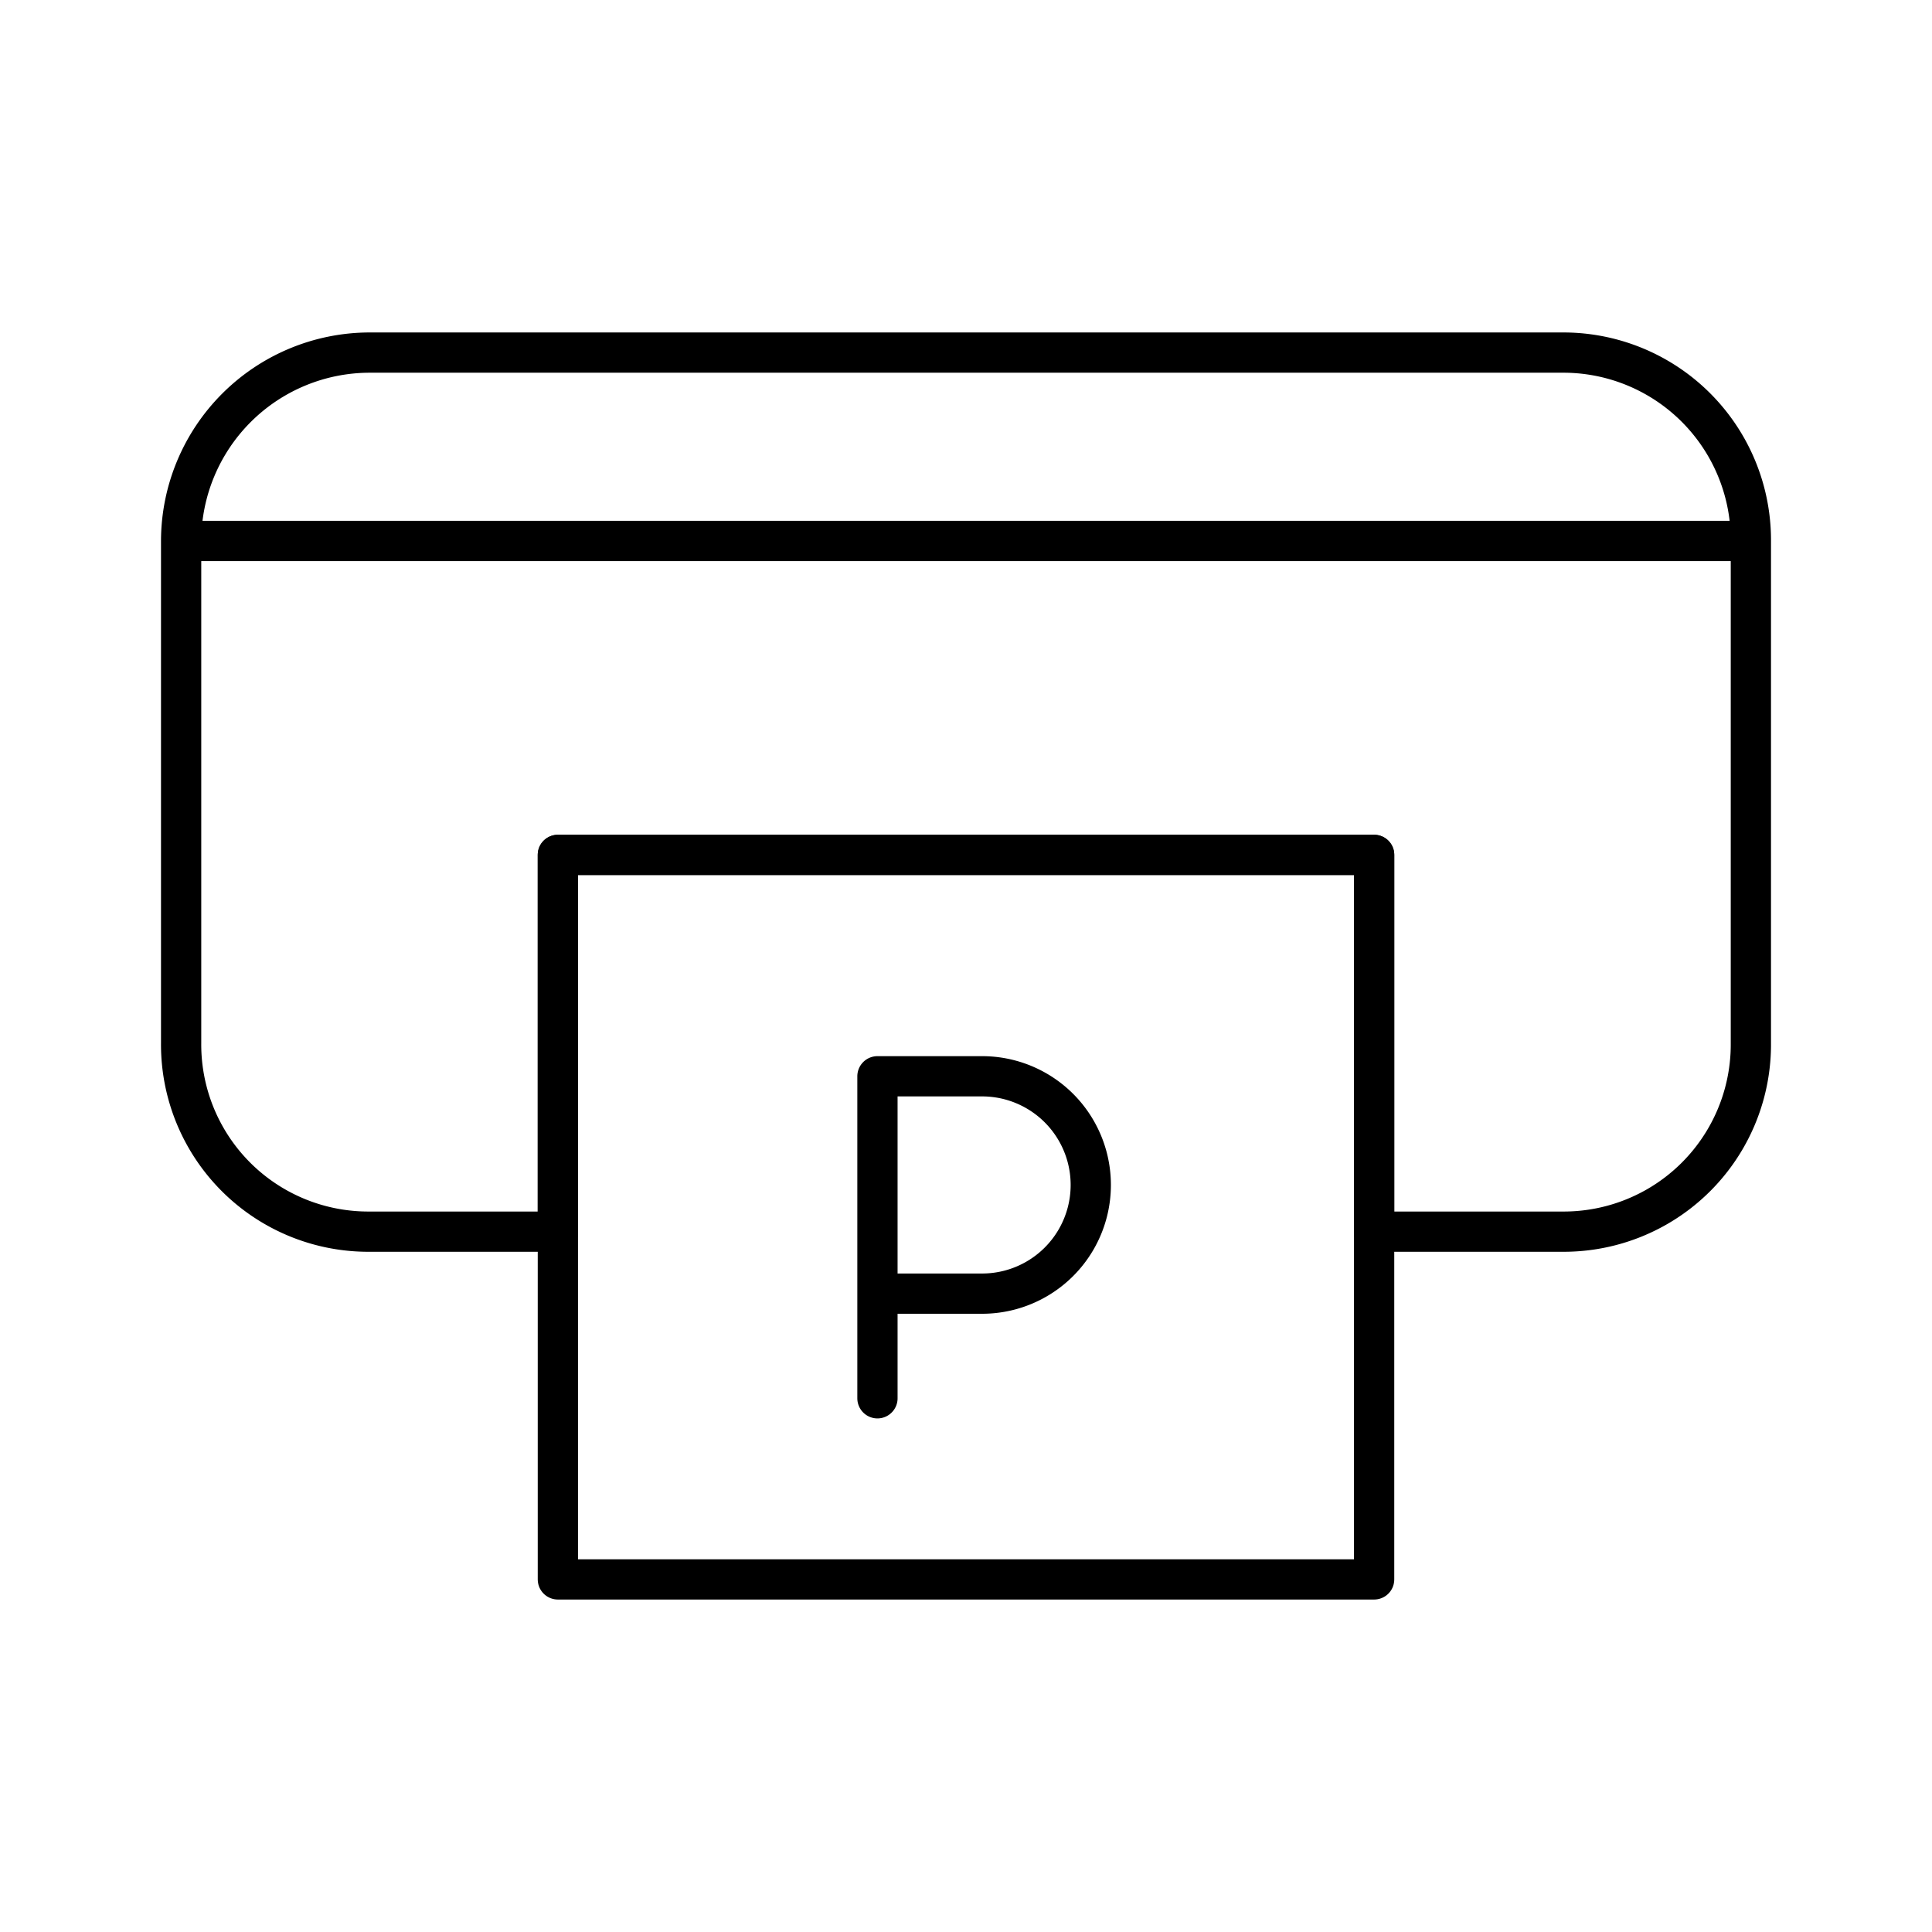
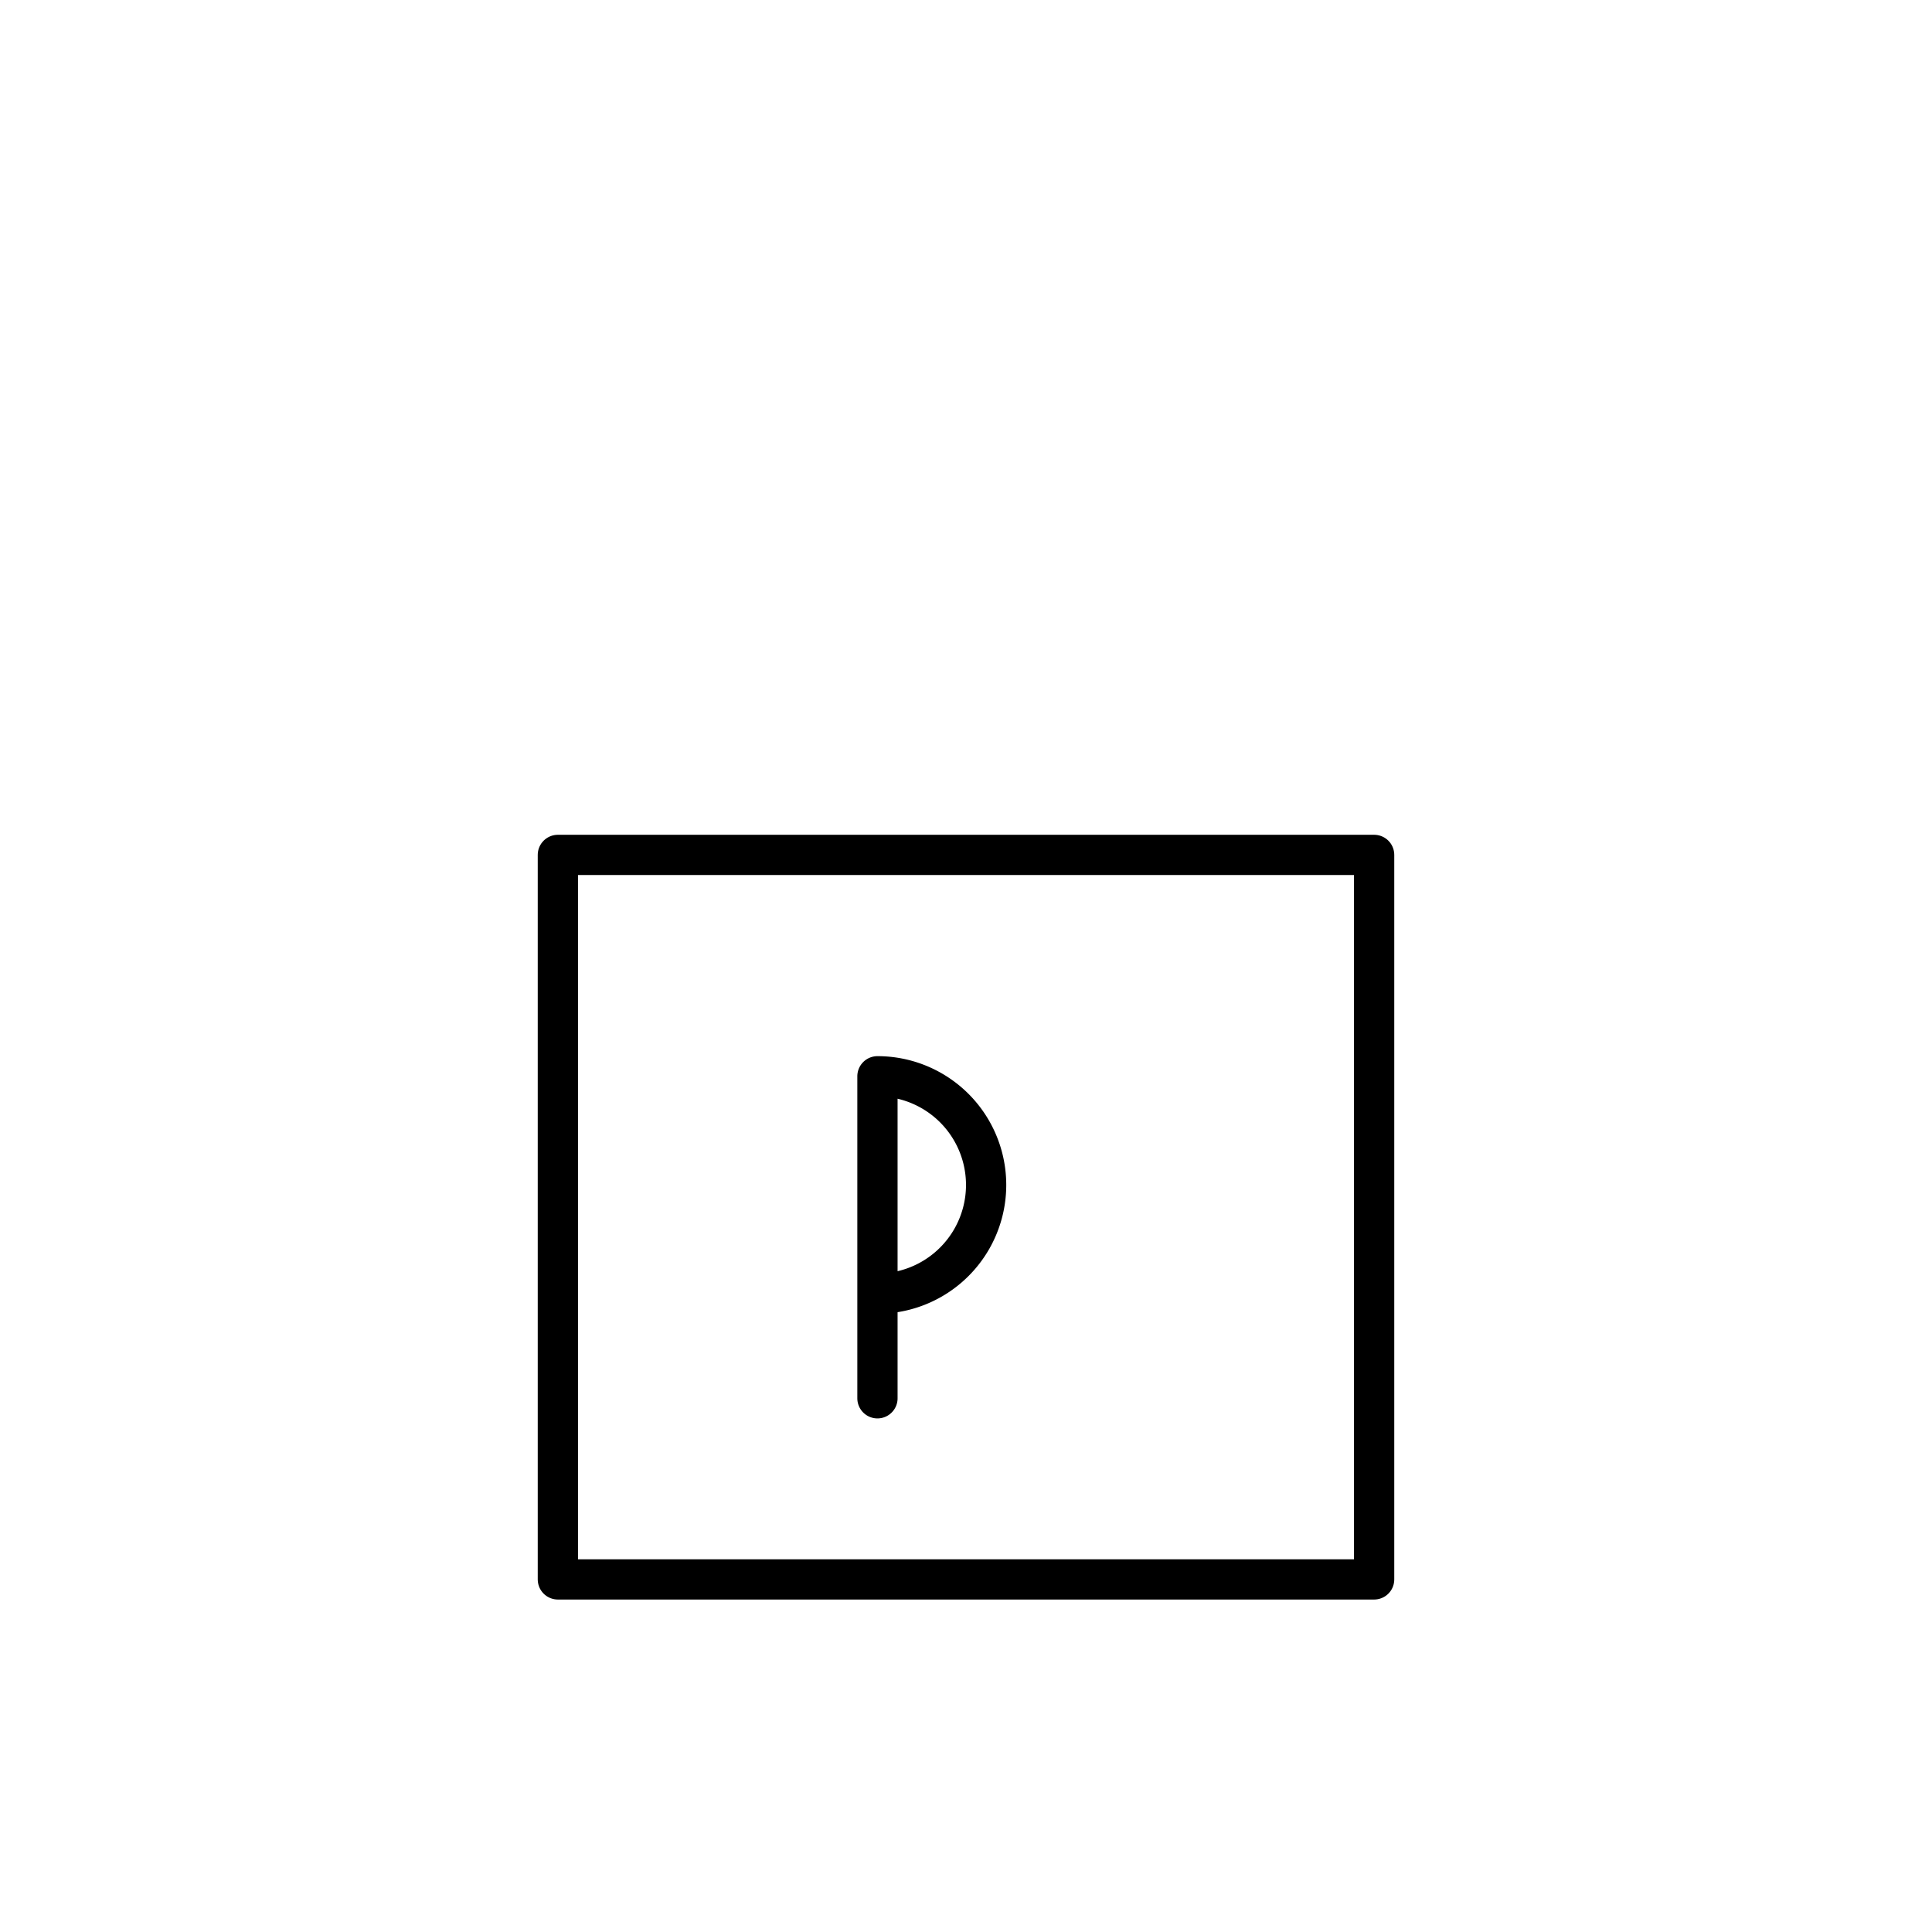
<svg xmlns="http://www.w3.org/2000/svg" width="800px" height="800px" viewBox="0 0 48 48">
  <defs>
    <style>.a{fill:none;stroke:#000000;stroke-linecap:round;stroke-linejoin:round;}</style>
  </defs>
-   <path class="a" d="M4.5,13.44h39a4.66,4.66,0,0,0-4.64-4.68H9.18A4.69,4.69,0,0,0,4.5,13.44Zm0,0V25.92A4.65,4.65,0,0,0,9.12,30.6h4.74V21.24H34.14V30.6h4.68a4.65,4.65,0,0,0,4.68-4.62c0-.02,0-.04,0-.06V13.44Z" />
  <path class="a" d="M13.86,21.24v18H34.14v-18Z" />
-   <path class="a" d="M21.8,34.74v-8h2.6a2.7,2.7,0,0,1,0,5.4H21.8" />
+   <path class="a" d="M21.8,34.74v-8a2.7,2.7,0,0,1,0,5.4H21.8" />
</svg>